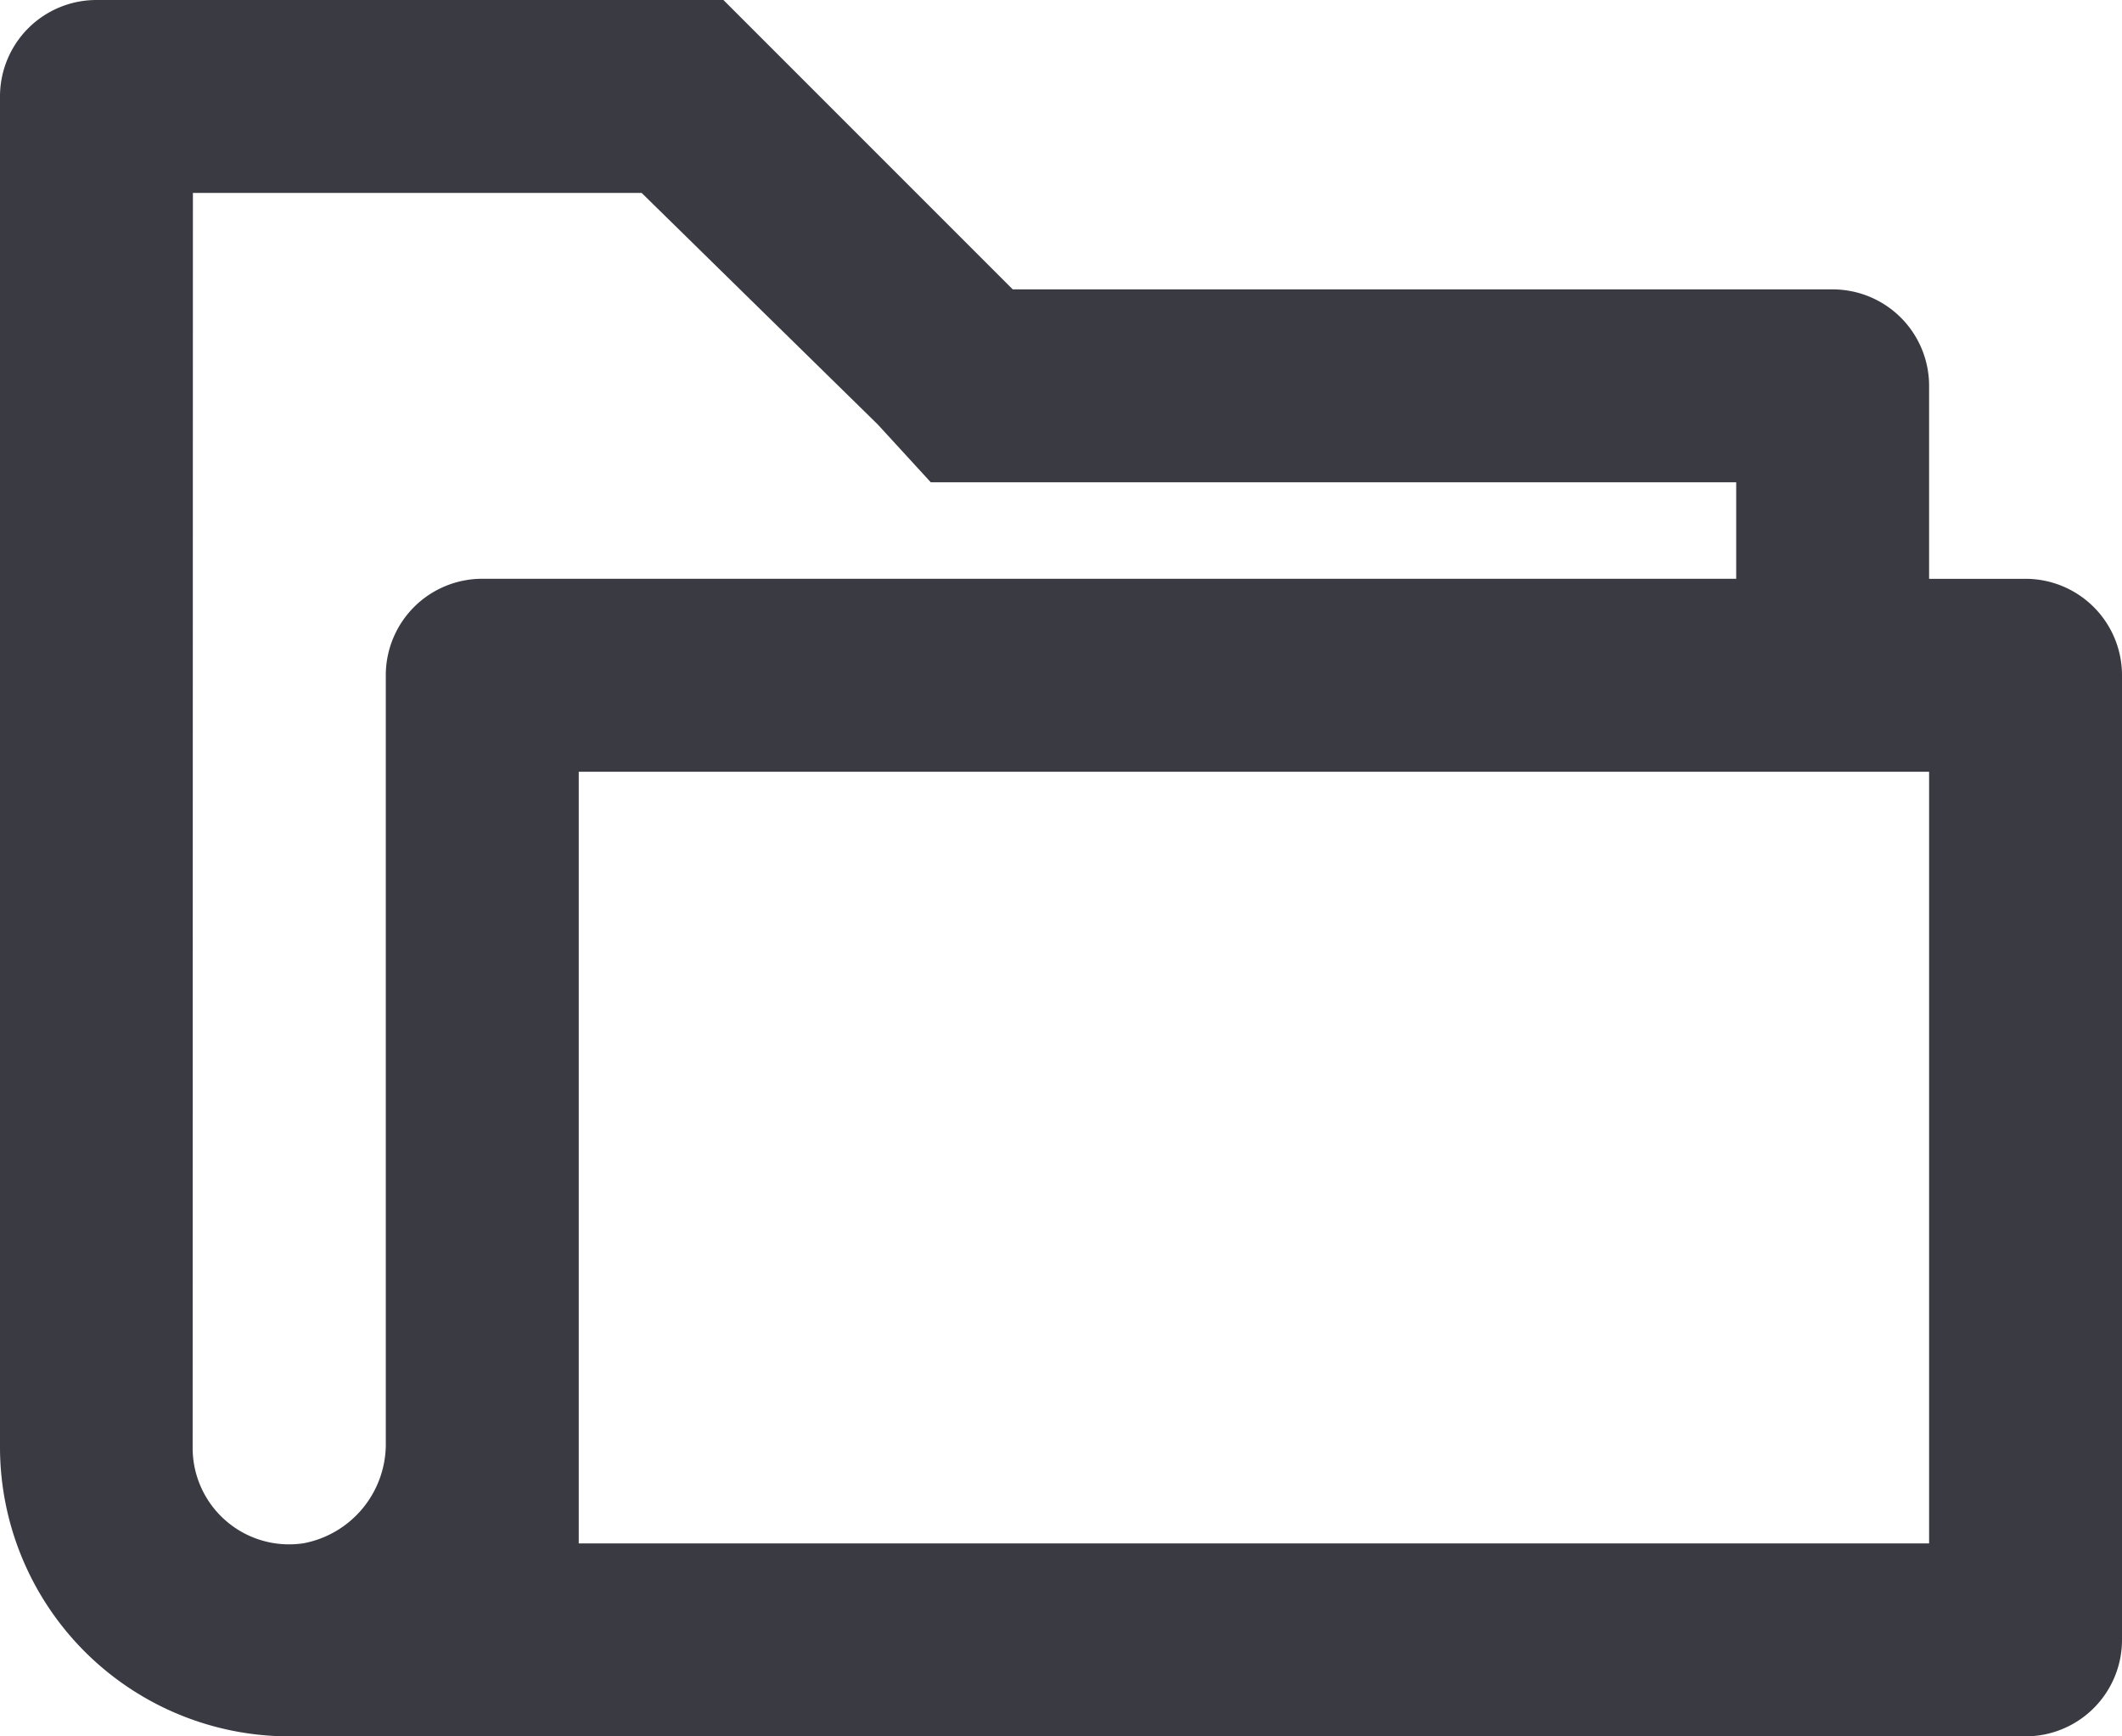
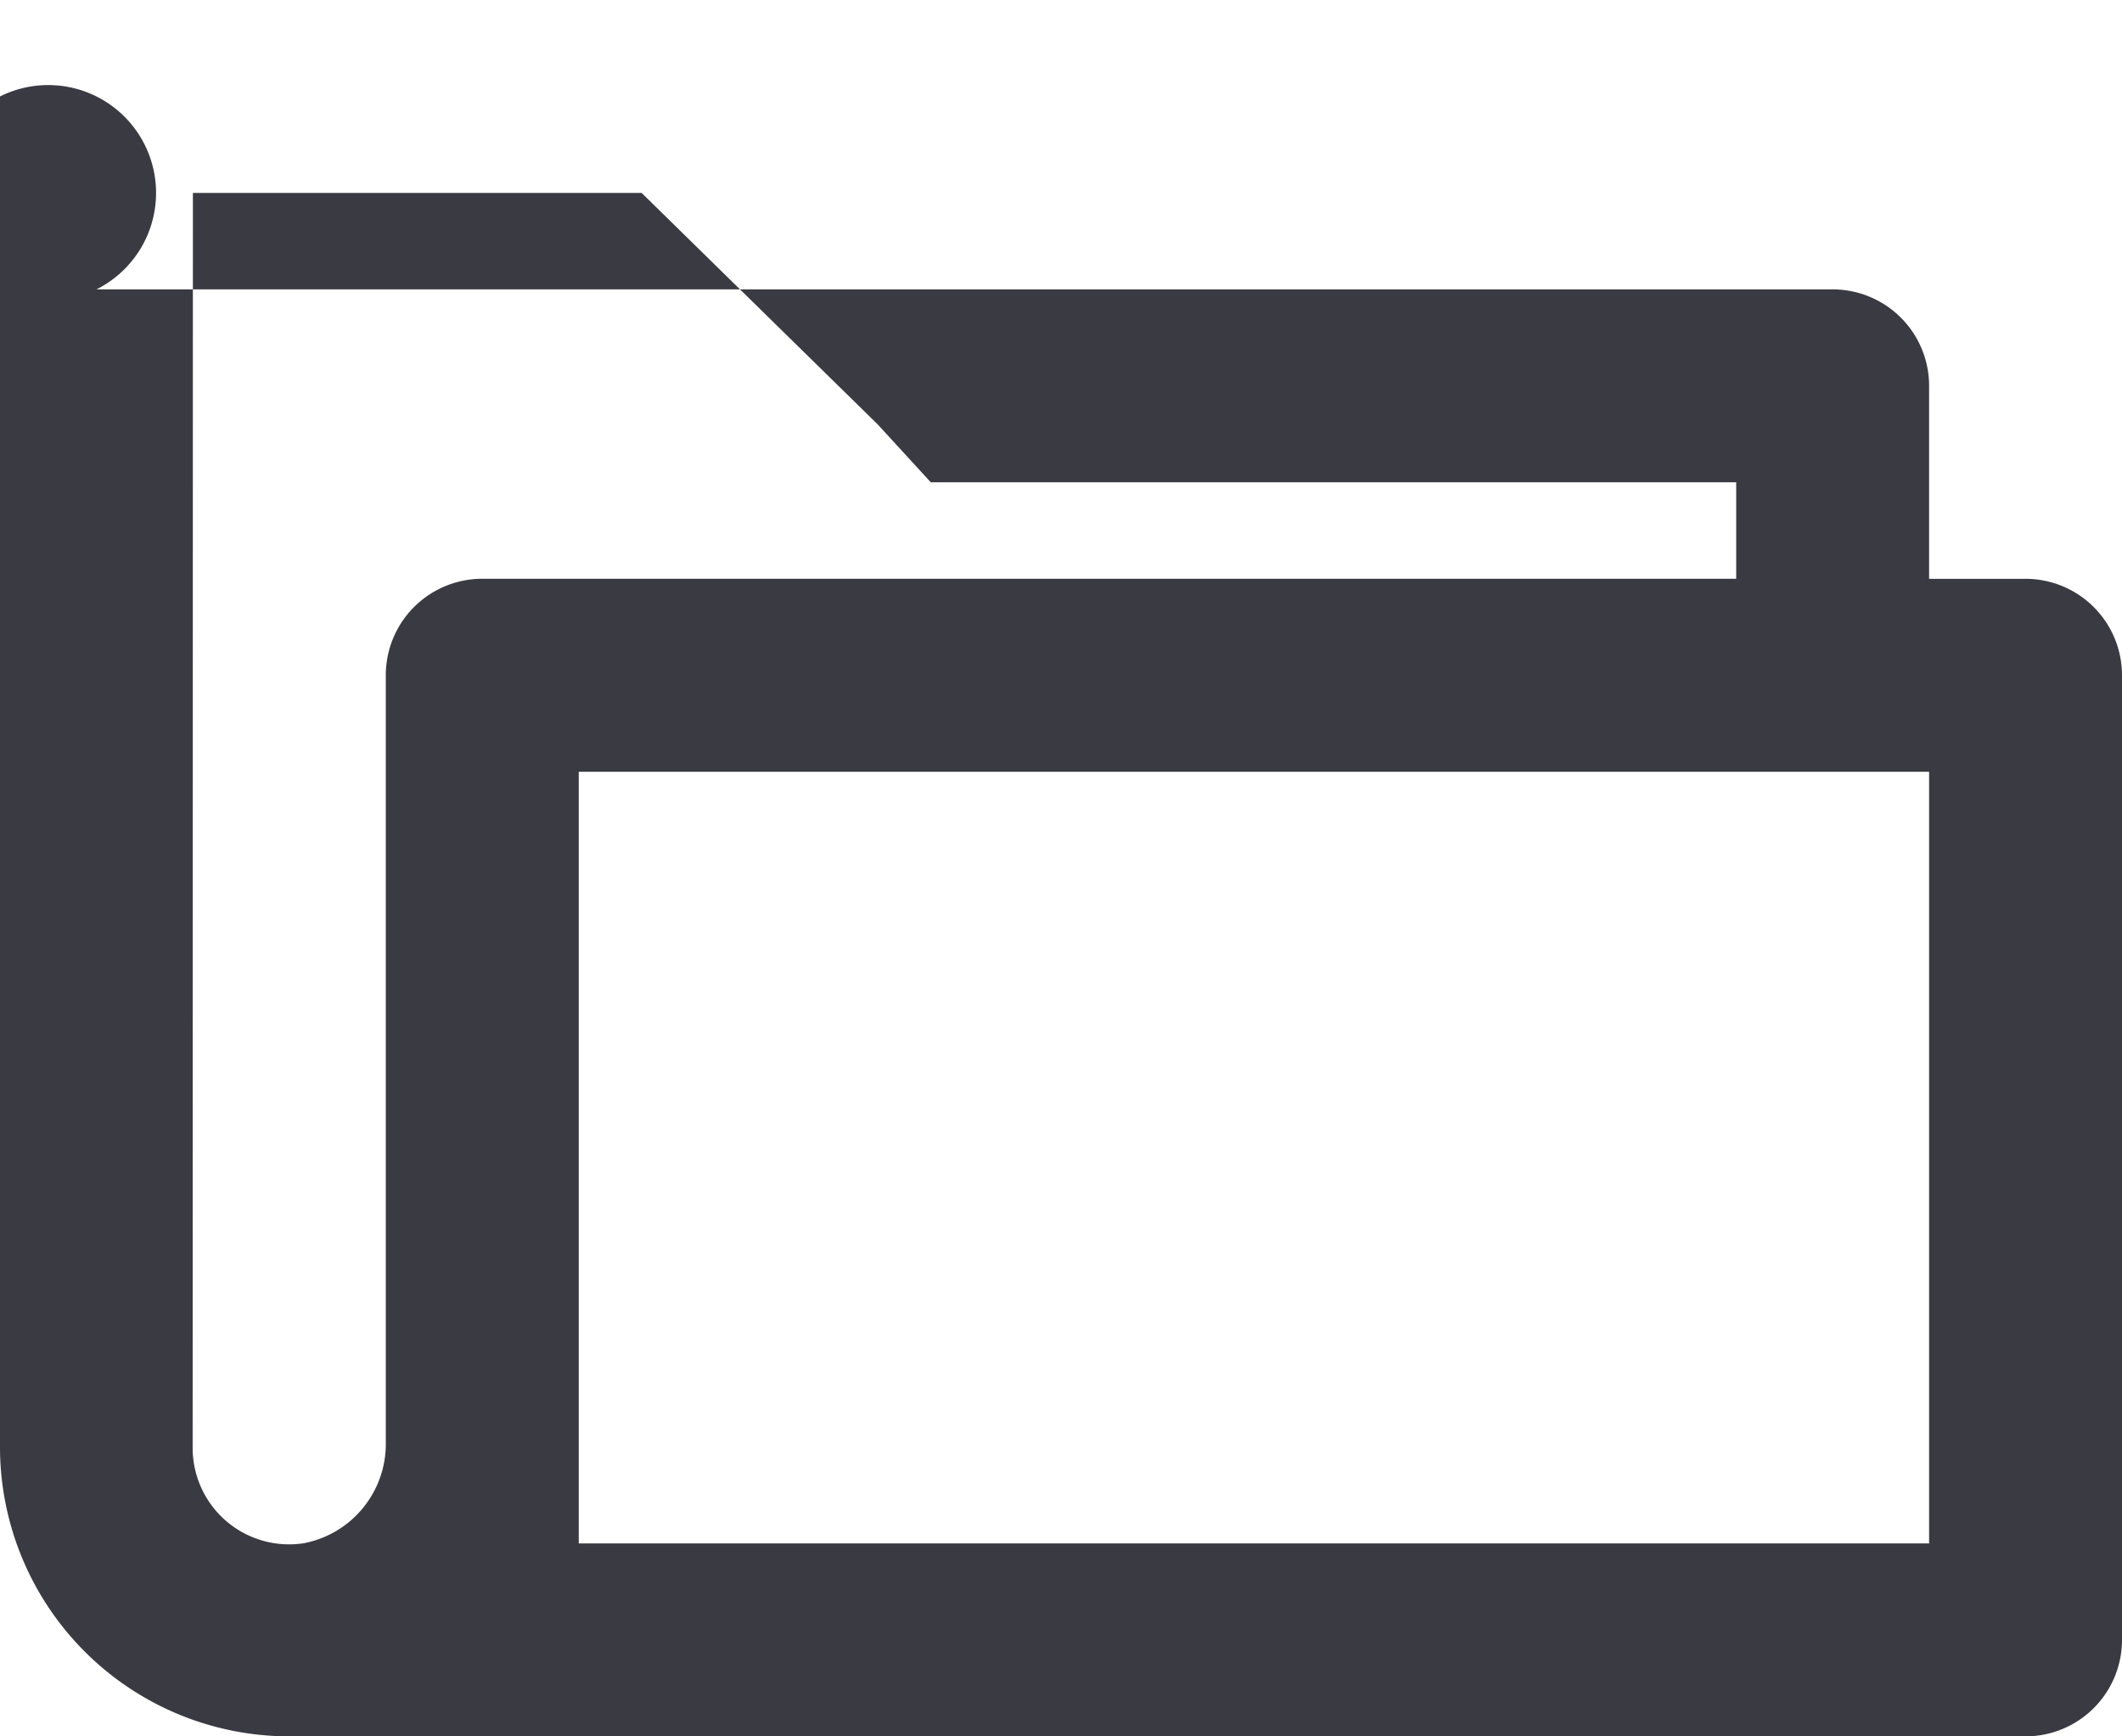
<svg xmlns="http://www.w3.org/2000/svg" width="42" height="34.364" viewBox="0 0 42 34.364">
-   <path id="Path_1144" data-name="Path 1144" d="M40.182,17.455V13.636a1.909,1.909,0,0,0-1.909-1.909H22.045L16.318,6H3.909A1.909,1.909,0,0,0,2,7.909V34.636a5.727,5.727,0,0,0,5.727,5.727H42.091A1.909,1.909,0,0,0,44,38.455V19.364a1.909,1.909,0,0,0-1.909-1.909ZM5.818,9.818H14.7L19.373,14.4l1.05,1.145H36.364v1.909H11.545a1.909,1.909,0,0,0-1.909,1.909V34.541a2,2,0,0,1-1.623,2,1.909,1.909,0,0,1-2.2-1.909ZM40.182,36.545H13.455V21.273H40.182Z" transform="translate(-2 -6)" fill="#3a3a42" />
+   <path id="Path_1144" data-name="Path 1144" d="M40.182,17.455V13.636a1.909,1.909,0,0,0-1.909-1.909H22.045H3.909A1.909,1.909,0,0,0,2,7.909V34.636a5.727,5.727,0,0,0,5.727,5.727H42.091A1.909,1.909,0,0,0,44,38.455V19.364a1.909,1.909,0,0,0-1.909-1.909ZM5.818,9.818H14.7L19.373,14.4l1.05,1.145H36.364v1.909H11.545a1.909,1.909,0,0,0-1.909,1.909V34.541a2,2,0,0,1-1.623,2,1.909,1.909,0,0,1-2.2-1.909ZM40.182,36.545H13.455V21.273H40.182Z" transform="translate(-2 -6)" fill="#3a3a42" />
</svg>